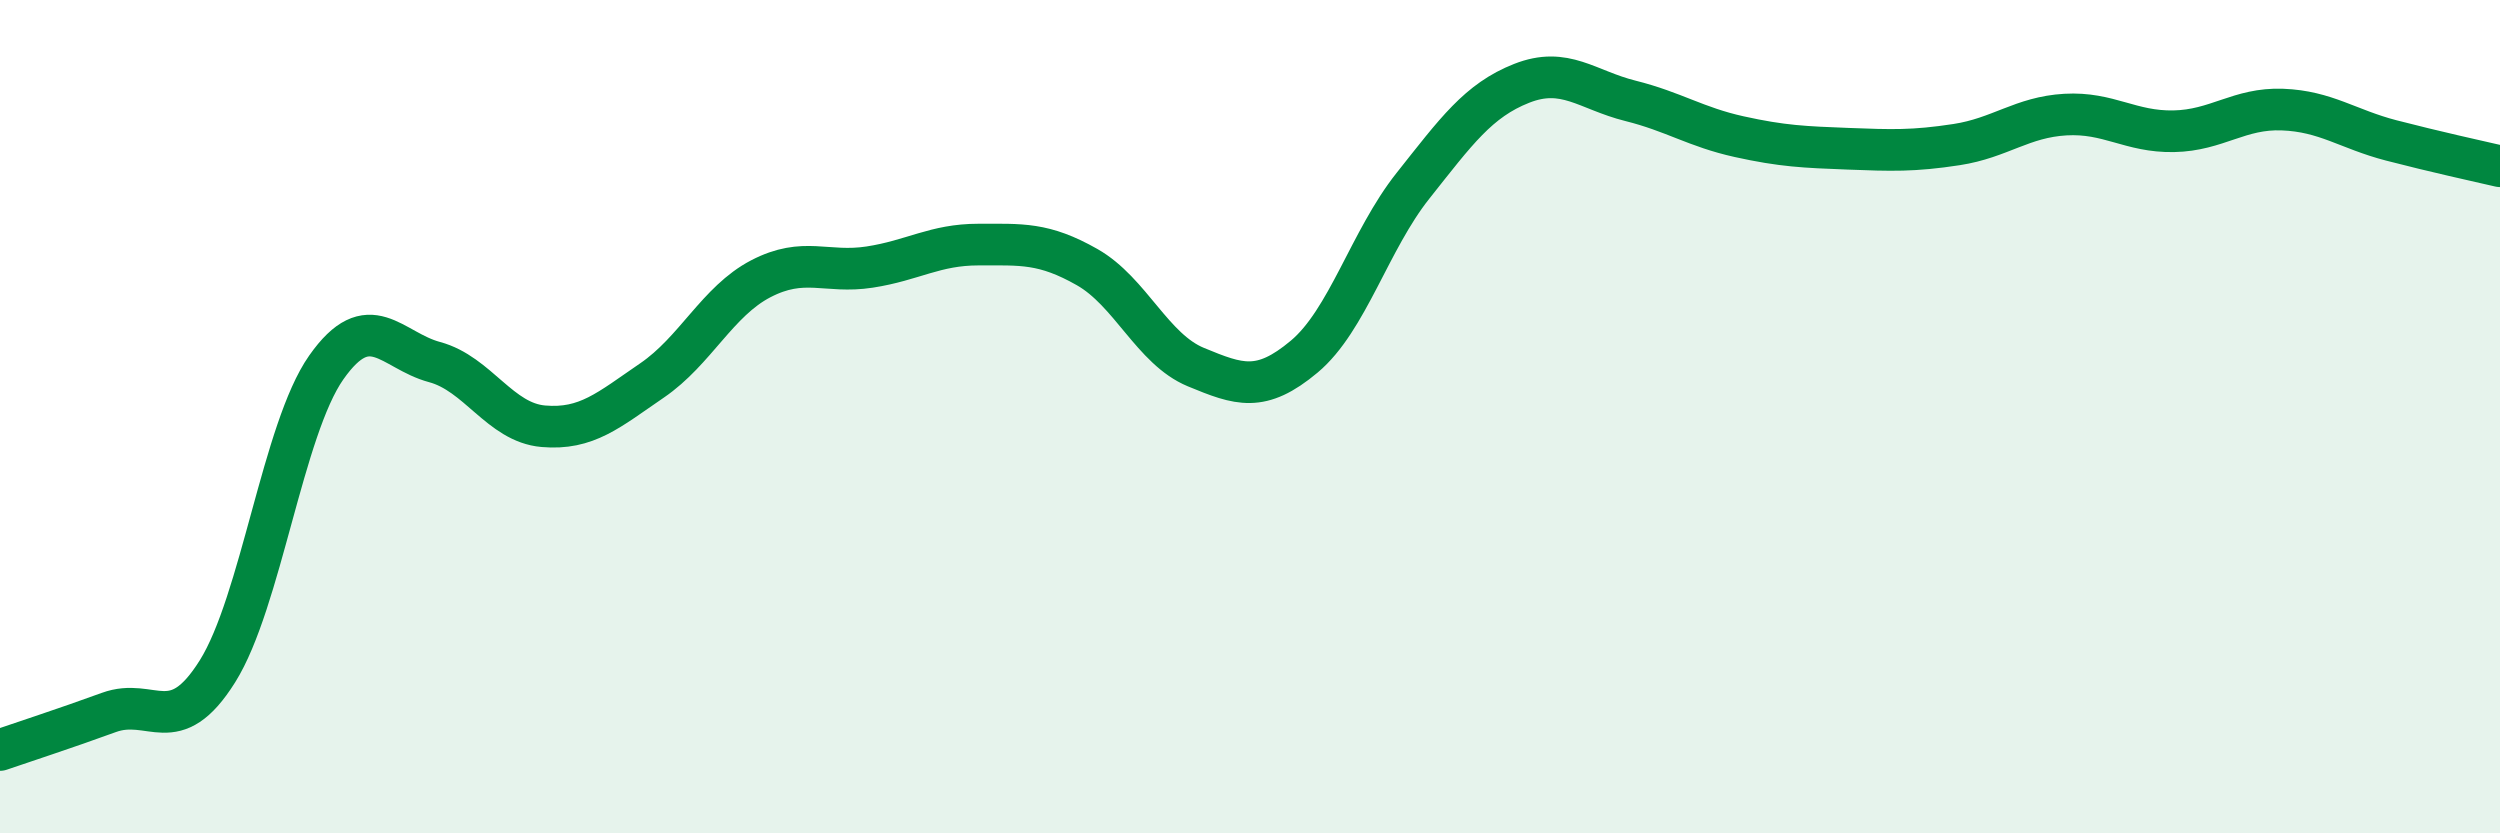
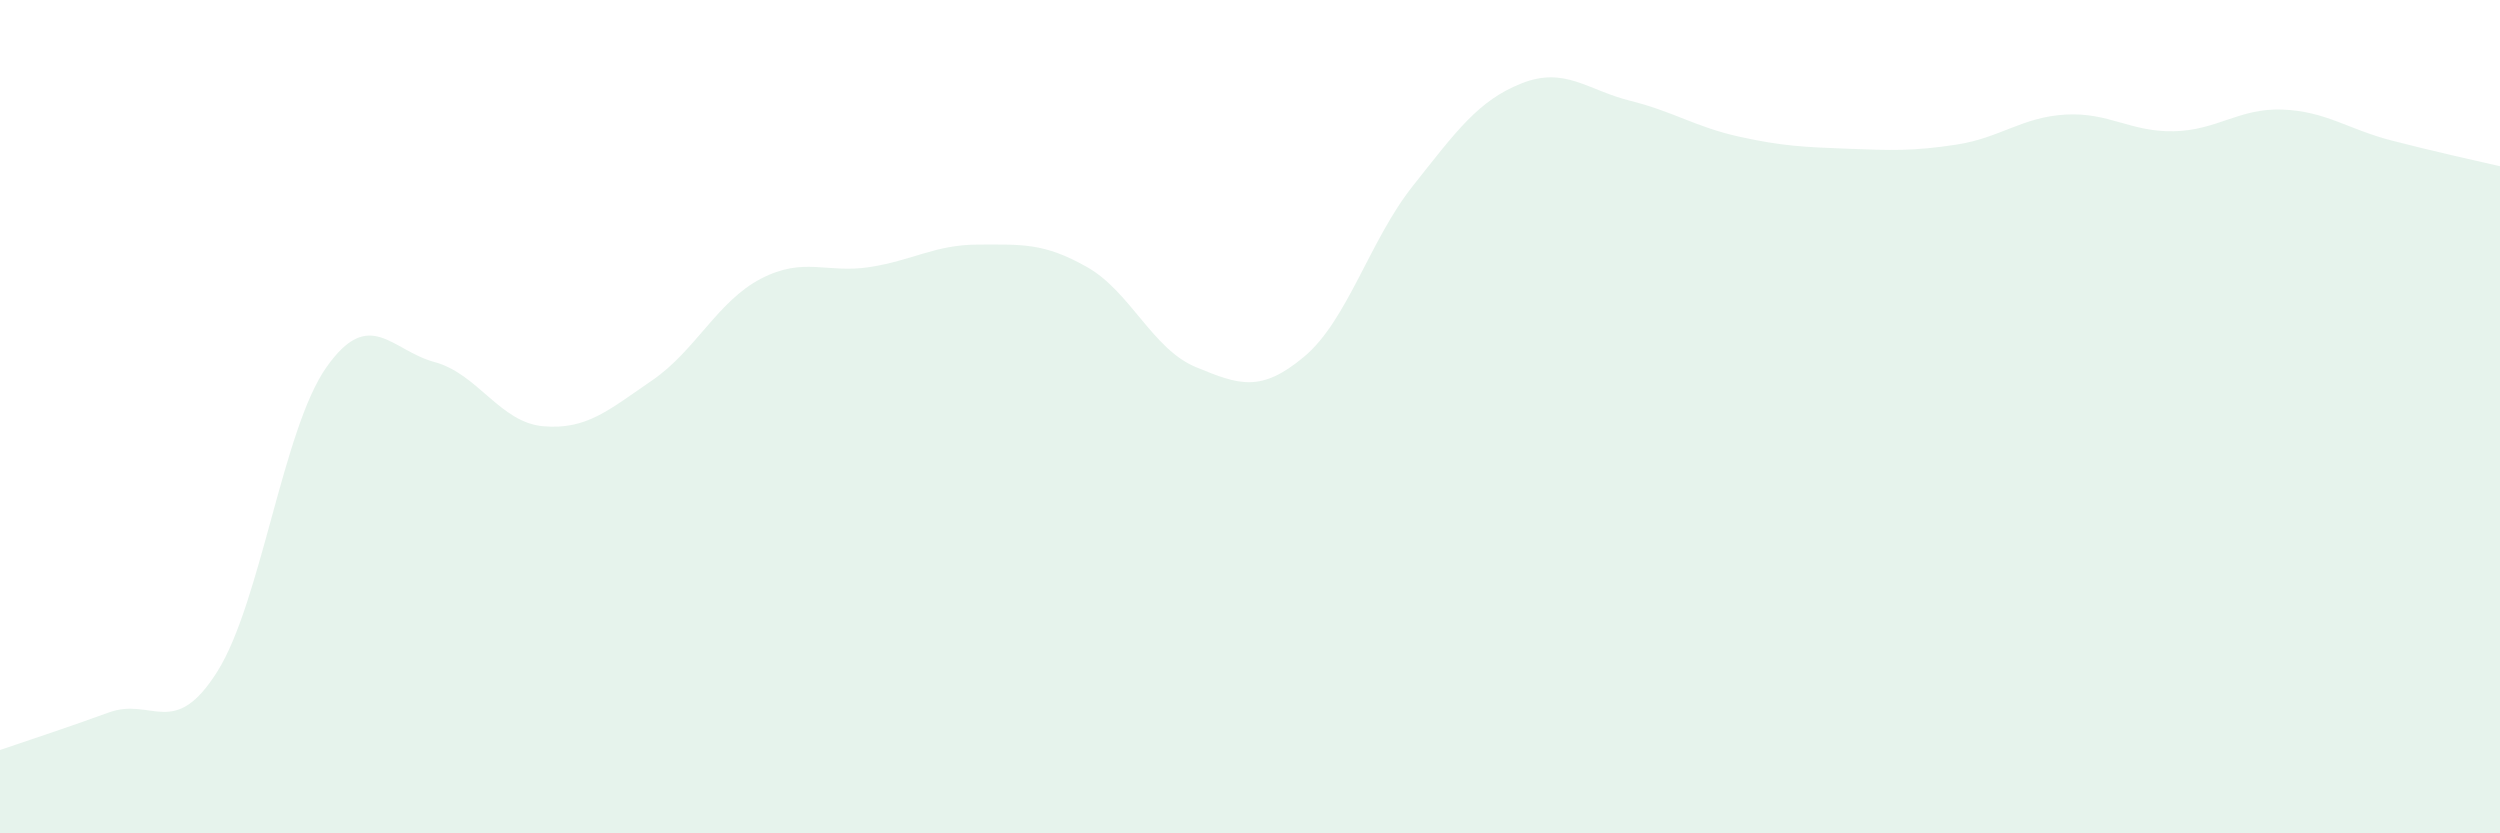
<svg xmlns="http://www.w3.org/2000/svg" width="60" height="20" viewBox="0 0 60 20">
  <path d="M 0,18 C 0.52,17.82 1.57,17.48 2.61,17.1 C 3.65,16.72 4.18,17.77 5.22,16.11 C 6.26,14.45 6.79,10.3 7.83,8.82 C 8.87,7.34 9.39,8.41 10.43,8.69 C 11.47,8.97 12,10.14 13.04,10.23 C 14.08,10.32 14.61,9.84 15.65,9.13 C 16.69,8.42 17.22,7.23 18.26,6.69 C 19.3,6.15 19.83,6.57 20.87,6.41 C 21.91,6.25 22.44,5.87 23.48,5.87 C 24.52,5.87 25.05,5.82 26.09,6.41 C 27.13,7 27.66,8.38 28.7,8.81 C 29.74,9.24 30.26,9.43 31.3,8.56 C 32.34,7.69 32.87,5.77 33.91,4.46 C 34.95,3.15 35.48,2.41 36.52,2 C 37.56,1.59 38.09,2.16 39.13,2.42 C 40.17,2.68 40.7,3.05 41.74,3.28 C 42.78,3.51 43.31,3.53 44.35,3.57 C 45.39,3.61 45.92,3.63 46.96,3.47 C 48,3.31 48.53,2.81 49.57,2.75 C 50.61,2.69 51.13,3.17 52.17,3.15 C 53.21,3.13 53.74,2.59 54.78,2.63 C 55.82,2.67 56.35,3.1 57.39,3.37 C 58.43,3.64 59.48,3.87 60,3.99L60 20L0 20Z" fill="#008740" opacity="0.1" stroke-linecap="round" stroke-linejoin="round" />
-   <path d="M 0,18 C 0.52,17.82 1.57,17.48 2.61,17.1 C 3.65,16.72 4.18,17.77 5.22,16.11 C 6.26,14.45 6.79,10.3 7.83,8.82 C 8.87,7.34 9.39,8.41 10.43,8.69 C 11.47,8.97 12,10.14 13.04,10.23 C 14.08,10.32 14.61,9.84 15.65,9.13 C 16.69,8.42 17.22,7.23 18.26,6.69 C 19.3,6.15 19.83,6.57 20.87,6.41 C 21.91,6.25 22.44,5.87 23.48,5.87 C 24.52,5.87 25.05,5.82 26.09,6.41 C 27.13,7 27.66,8.38 28.7,8.81 C 29.74,9.24 30.26,9.43 31.3,8.56 C 32.34,7.69 32.87,5.77 33.91,4.46 C 34.95,3.15 35.48,2.41 36.52,2 C 37.56,1.59 38.09,2.16 39.13,2.42 C 40.17,2.68 40.7,3.05 41.74,3.28 C 42.78,3.51 43.31,3.53 44.35,3.57 C 45.39,3.61 45.92,3.63 46.96,3.47 C 48,3.31 48.53,2.81 49.57,2.75 C 50.61,2.69 51.13,3.17 52.17,3.15 C 53.21,3.13 53.74,2.59 54.78,2.63 C 55.82,2.67 56.35,3.1 57.39,3.37 C 58.43,3.64 59.48,3.87 60,3.99" stroke="#008740" stroke-width="1" fill="none" stroke-linecap="round" stroke-linejoin="round" />
</svg>